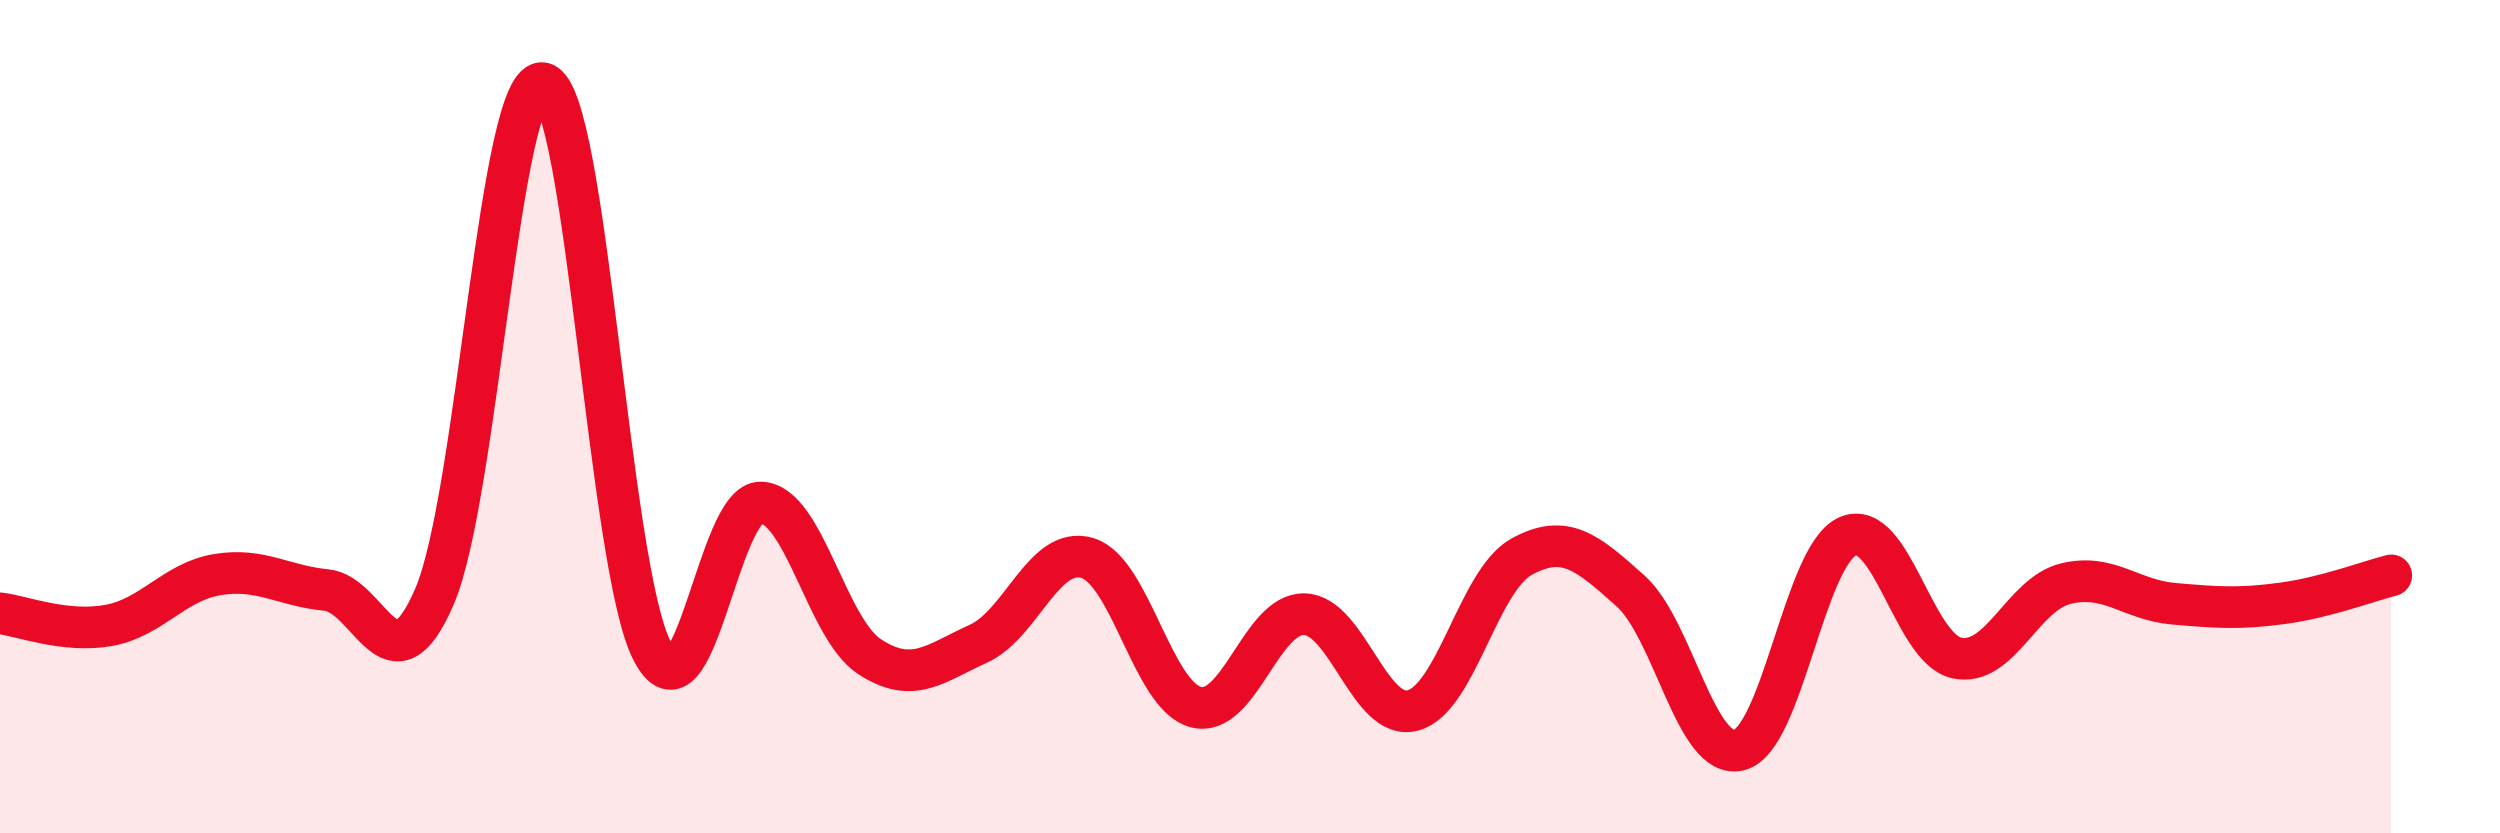
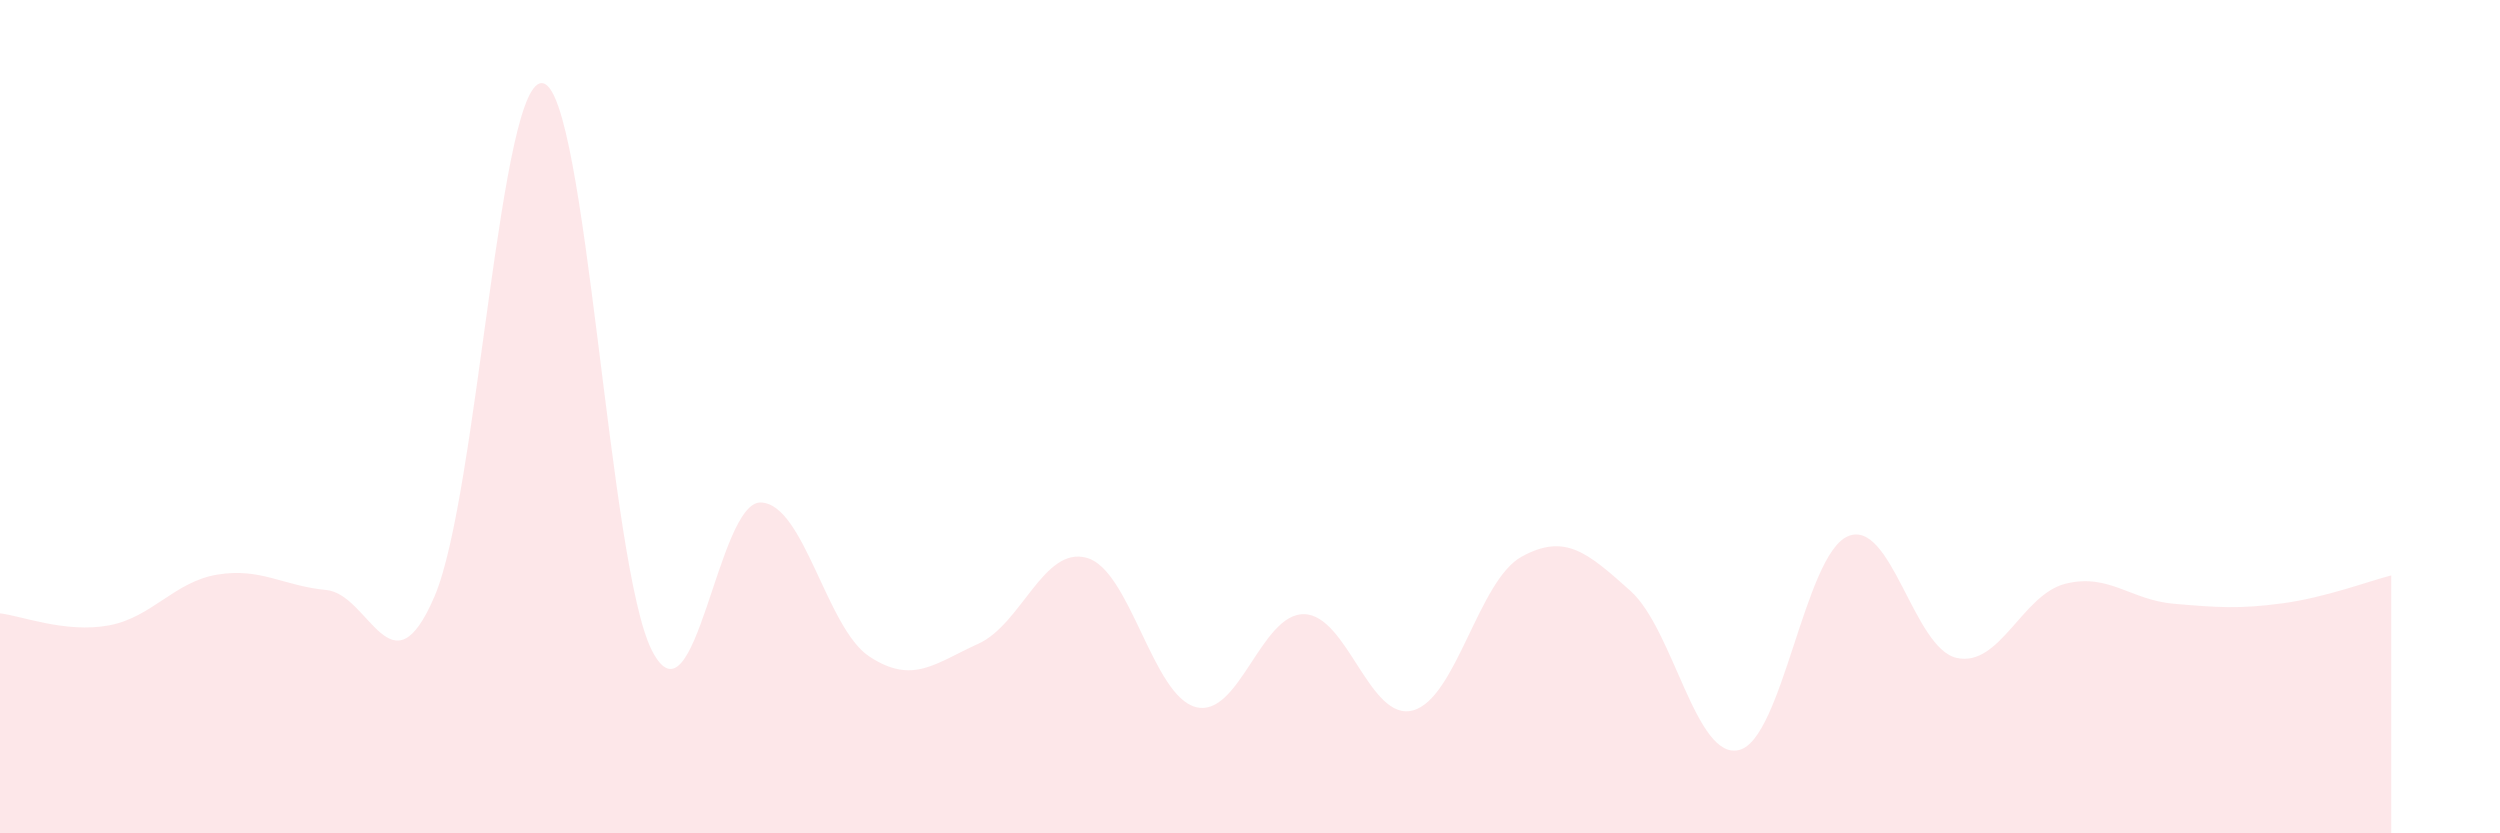
<svg xmlns="http://www.w3.org/2000/svg" width="60" height="20" viewBox="0 0 60 20">
  <path d="M 0,14.72 C 0.52,14.78 1.57,15.2 2.61,15.01 C 3.65,14.82 4.18,13.96 5.22,13.79 C 6.26,13.62 6.79,14.06 7.83,14.16 C 8.87,14.26 9.39,16.74 10.43,14.31 C 11.47,11.88 12,1.74 13.04,2 C 14.08,2.26 14.61,13.61 15.65,15.62 C 16.69,17.63 17.22,12.03 18.26,12.06 C 19.3,12.09 19.83,15.08 20.87,15.76 C 21.91,16.44 22.44,15.92 23.48,15.45 C 24.52,14.98 25.05,13.09 26.09,13.39 C 27.13,13.69 27.66,16.7 28.7,16.97 C 29.74,17.24 30.26,14.72 31.3,14.74 C 32.34,14.76 32.87,17.33 33.91,17.05 C 34.95,16.77 35.48,13.93 36.52,13.36 C 37.56,12.79 38.09,13.25 39.13,14.18 C 40.17,15.11 40.7,18.26 41.74,18 C 42.78,17.74 43.31,13.31 44.35,12.87 C 45.39,12.43 45.92,15.56 46.96,15.79 C 48,16.02 48.53,14.27 49.57,14.01 C 50.61,13.75 51.13,14.4 52.17,14.49 C 53.21,14.58 53.74,14.62 54.78,14.48 C 55.82,14.34 56.87,13.94 57.39,13.81L57.39 20L0 20Z" fill="#EB0A25" opacity="0.1" stroke-linecap="round" stroke-linejoin="round" />
-   <path d="M 0,14.72 C 0.52,14.78 1.57,15.2 2.61,15.01 C 3.65,14.82 4.18,13.96 5.22,13.79 C 6.26,13.62 6.79,14.06 7.83,14.16 C 8.87,14.26 9.39,16.74 10.43,14.31 C 11.47,11.88 12,1.74 13.04,2 C 14.08,2.26 14.61,13.61 15.65,15.62 C 16.69,17.63 17.22,12.03 18.26,12.06 C 19.3,12.09 19.83,15.08 20.87,15.76 C 21.91,16.44 22.44,15.92 23.48,15.45 C 24.52,14.98 25.05,13.09 26.09,13.39 C 27.13,13.69 27.66,16.7 28.7,16.97 C 29.74,17.24 30.26,14.72 31.3,14.74 C 32.34,14.76 32.87,17.33 33.91,17.05 C 34.95,16.77 35.48,13.93 36.52,13.36 C 37.56,12.79 38.09,13.25 39.13,14.18 C 40.17,15.11 40.7,18.26 41.74,18 C 42.78,17.74 43.31,13.31 44.35,12.87 C 45.39,12.43 45.92,15.56 46.96,15.79 C 48,16.02 48.53,14.27 49.57,14.01 C 50.61,13.75 51.13,14.4 52.17,14.49 C 53.21,14.58 53.74,14.62 54.78,14.48 C 55.82,14.34 56.87,13.94 57.39,13.81" stroke="#EB0A25" stroke-width="1" fill="none" stroke-linecap="round" stroke-linejoin="round" />
</svg>